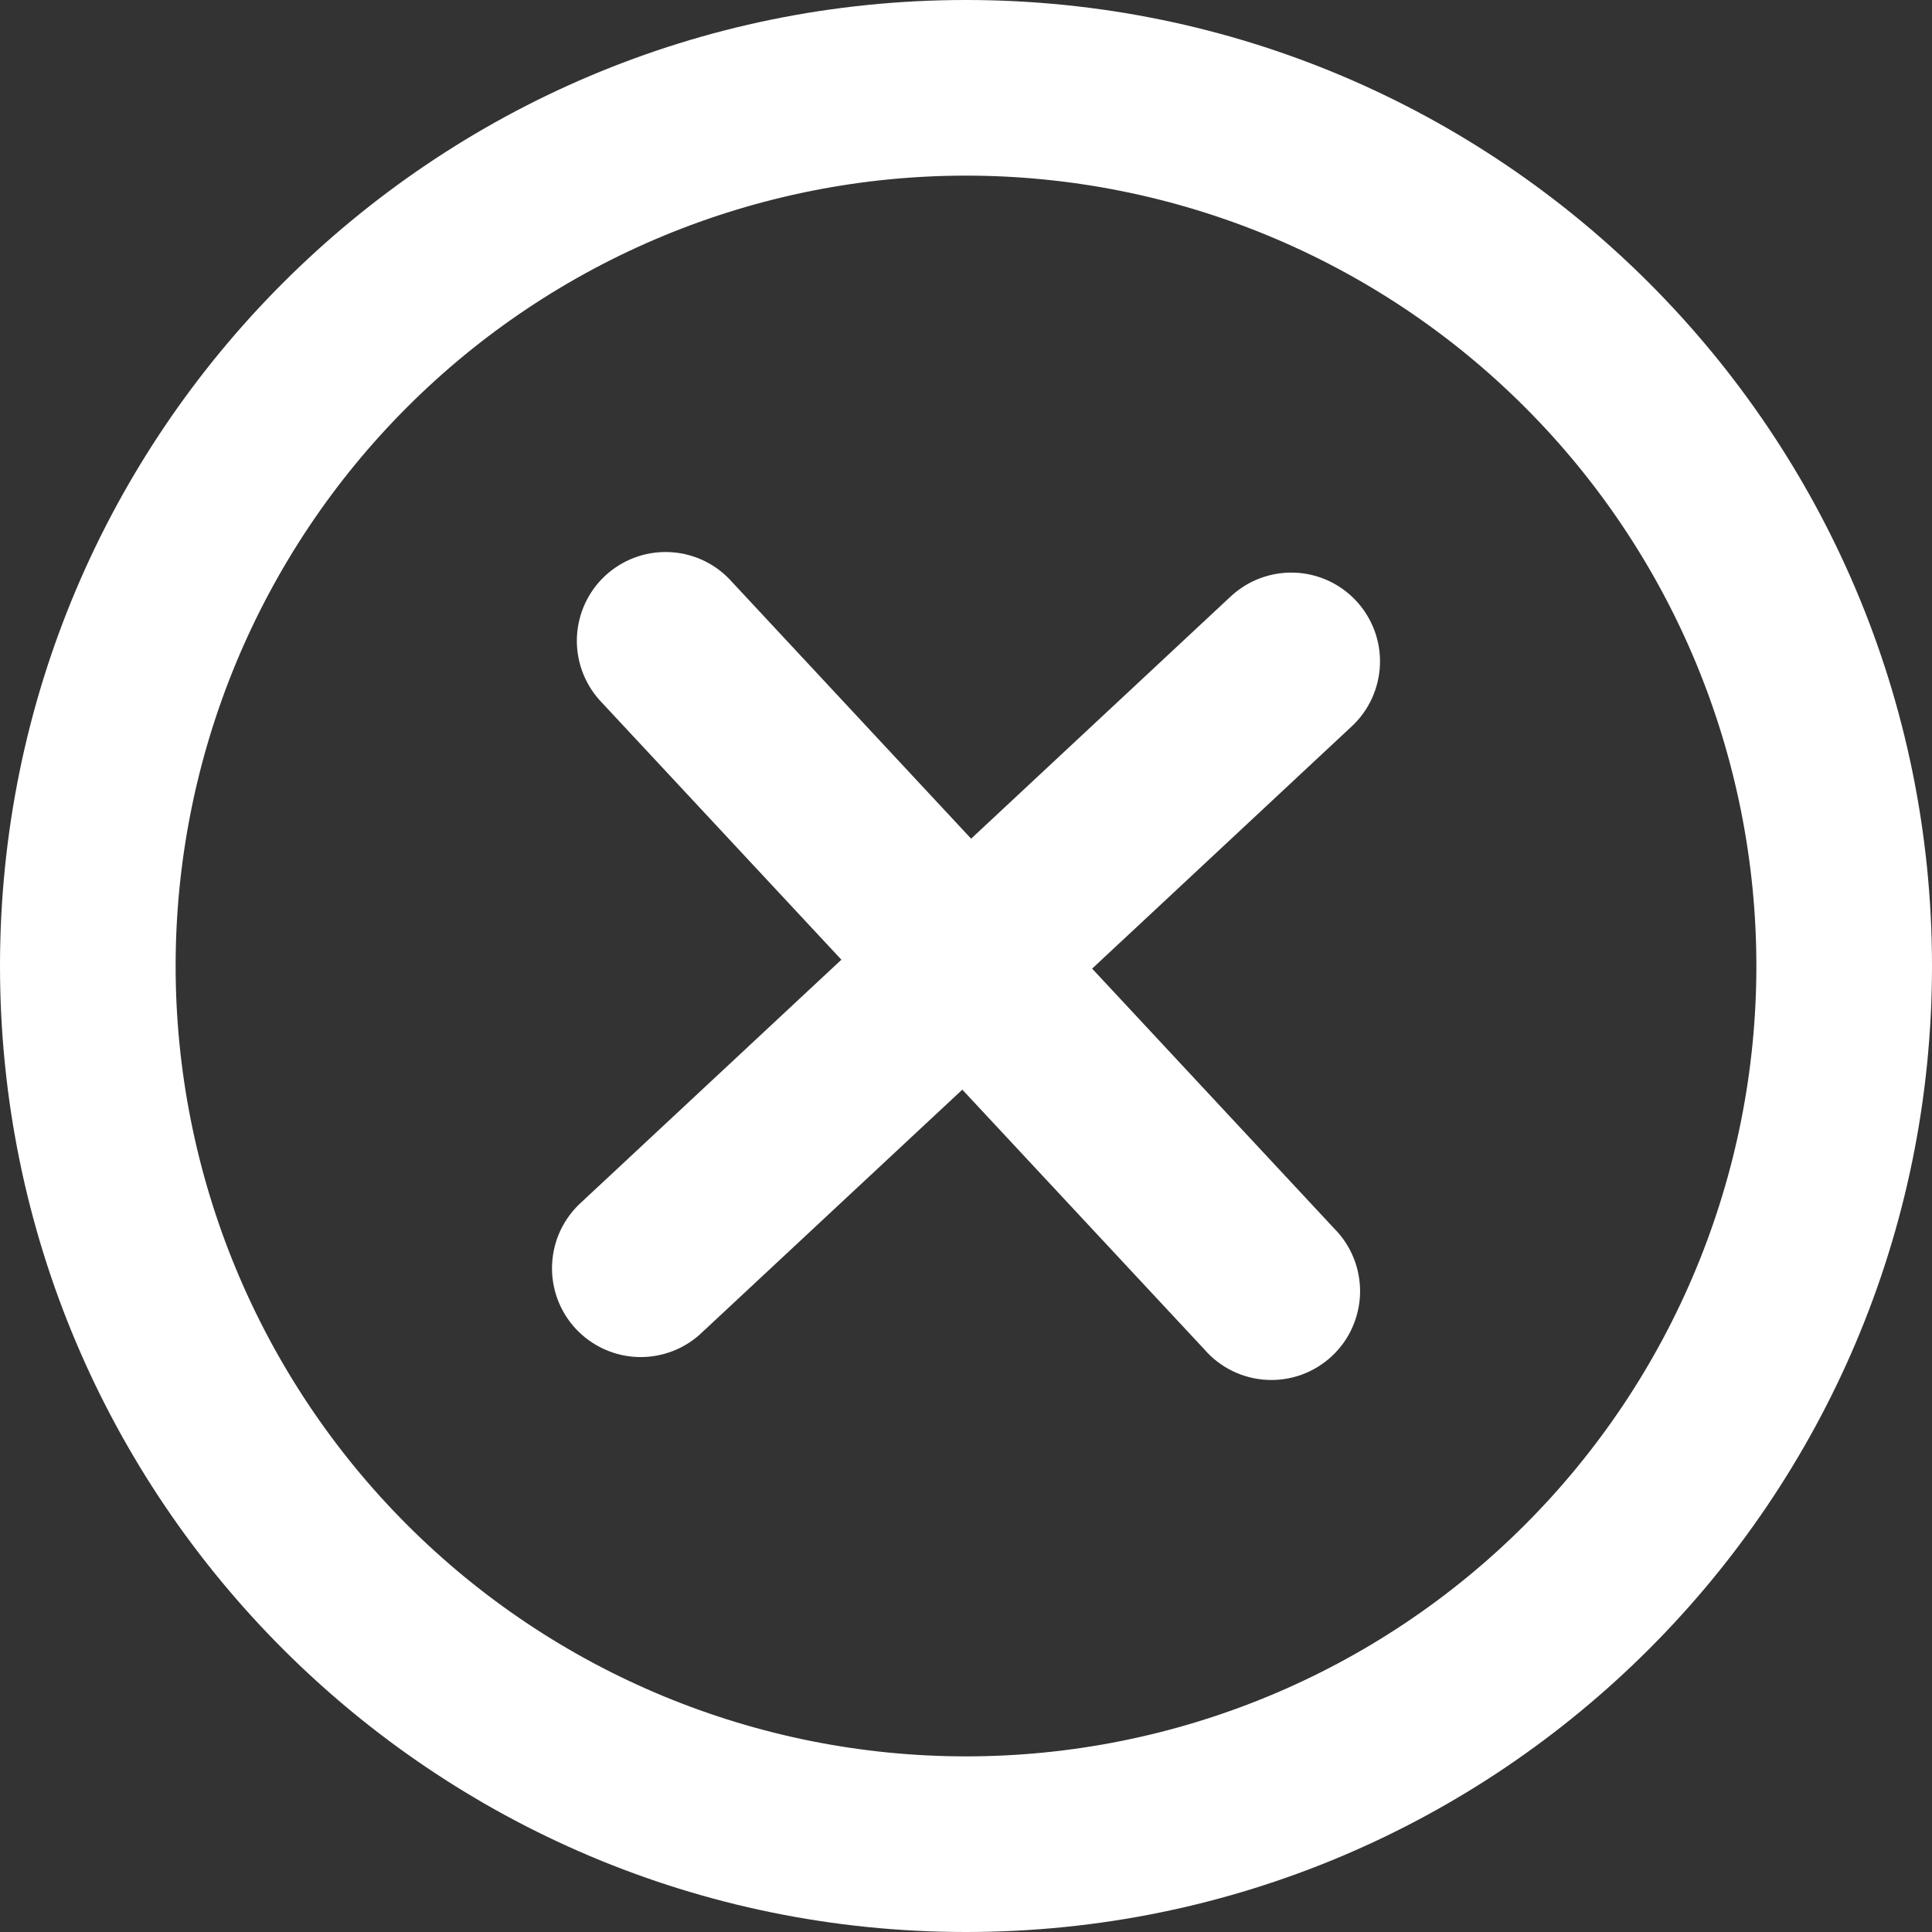
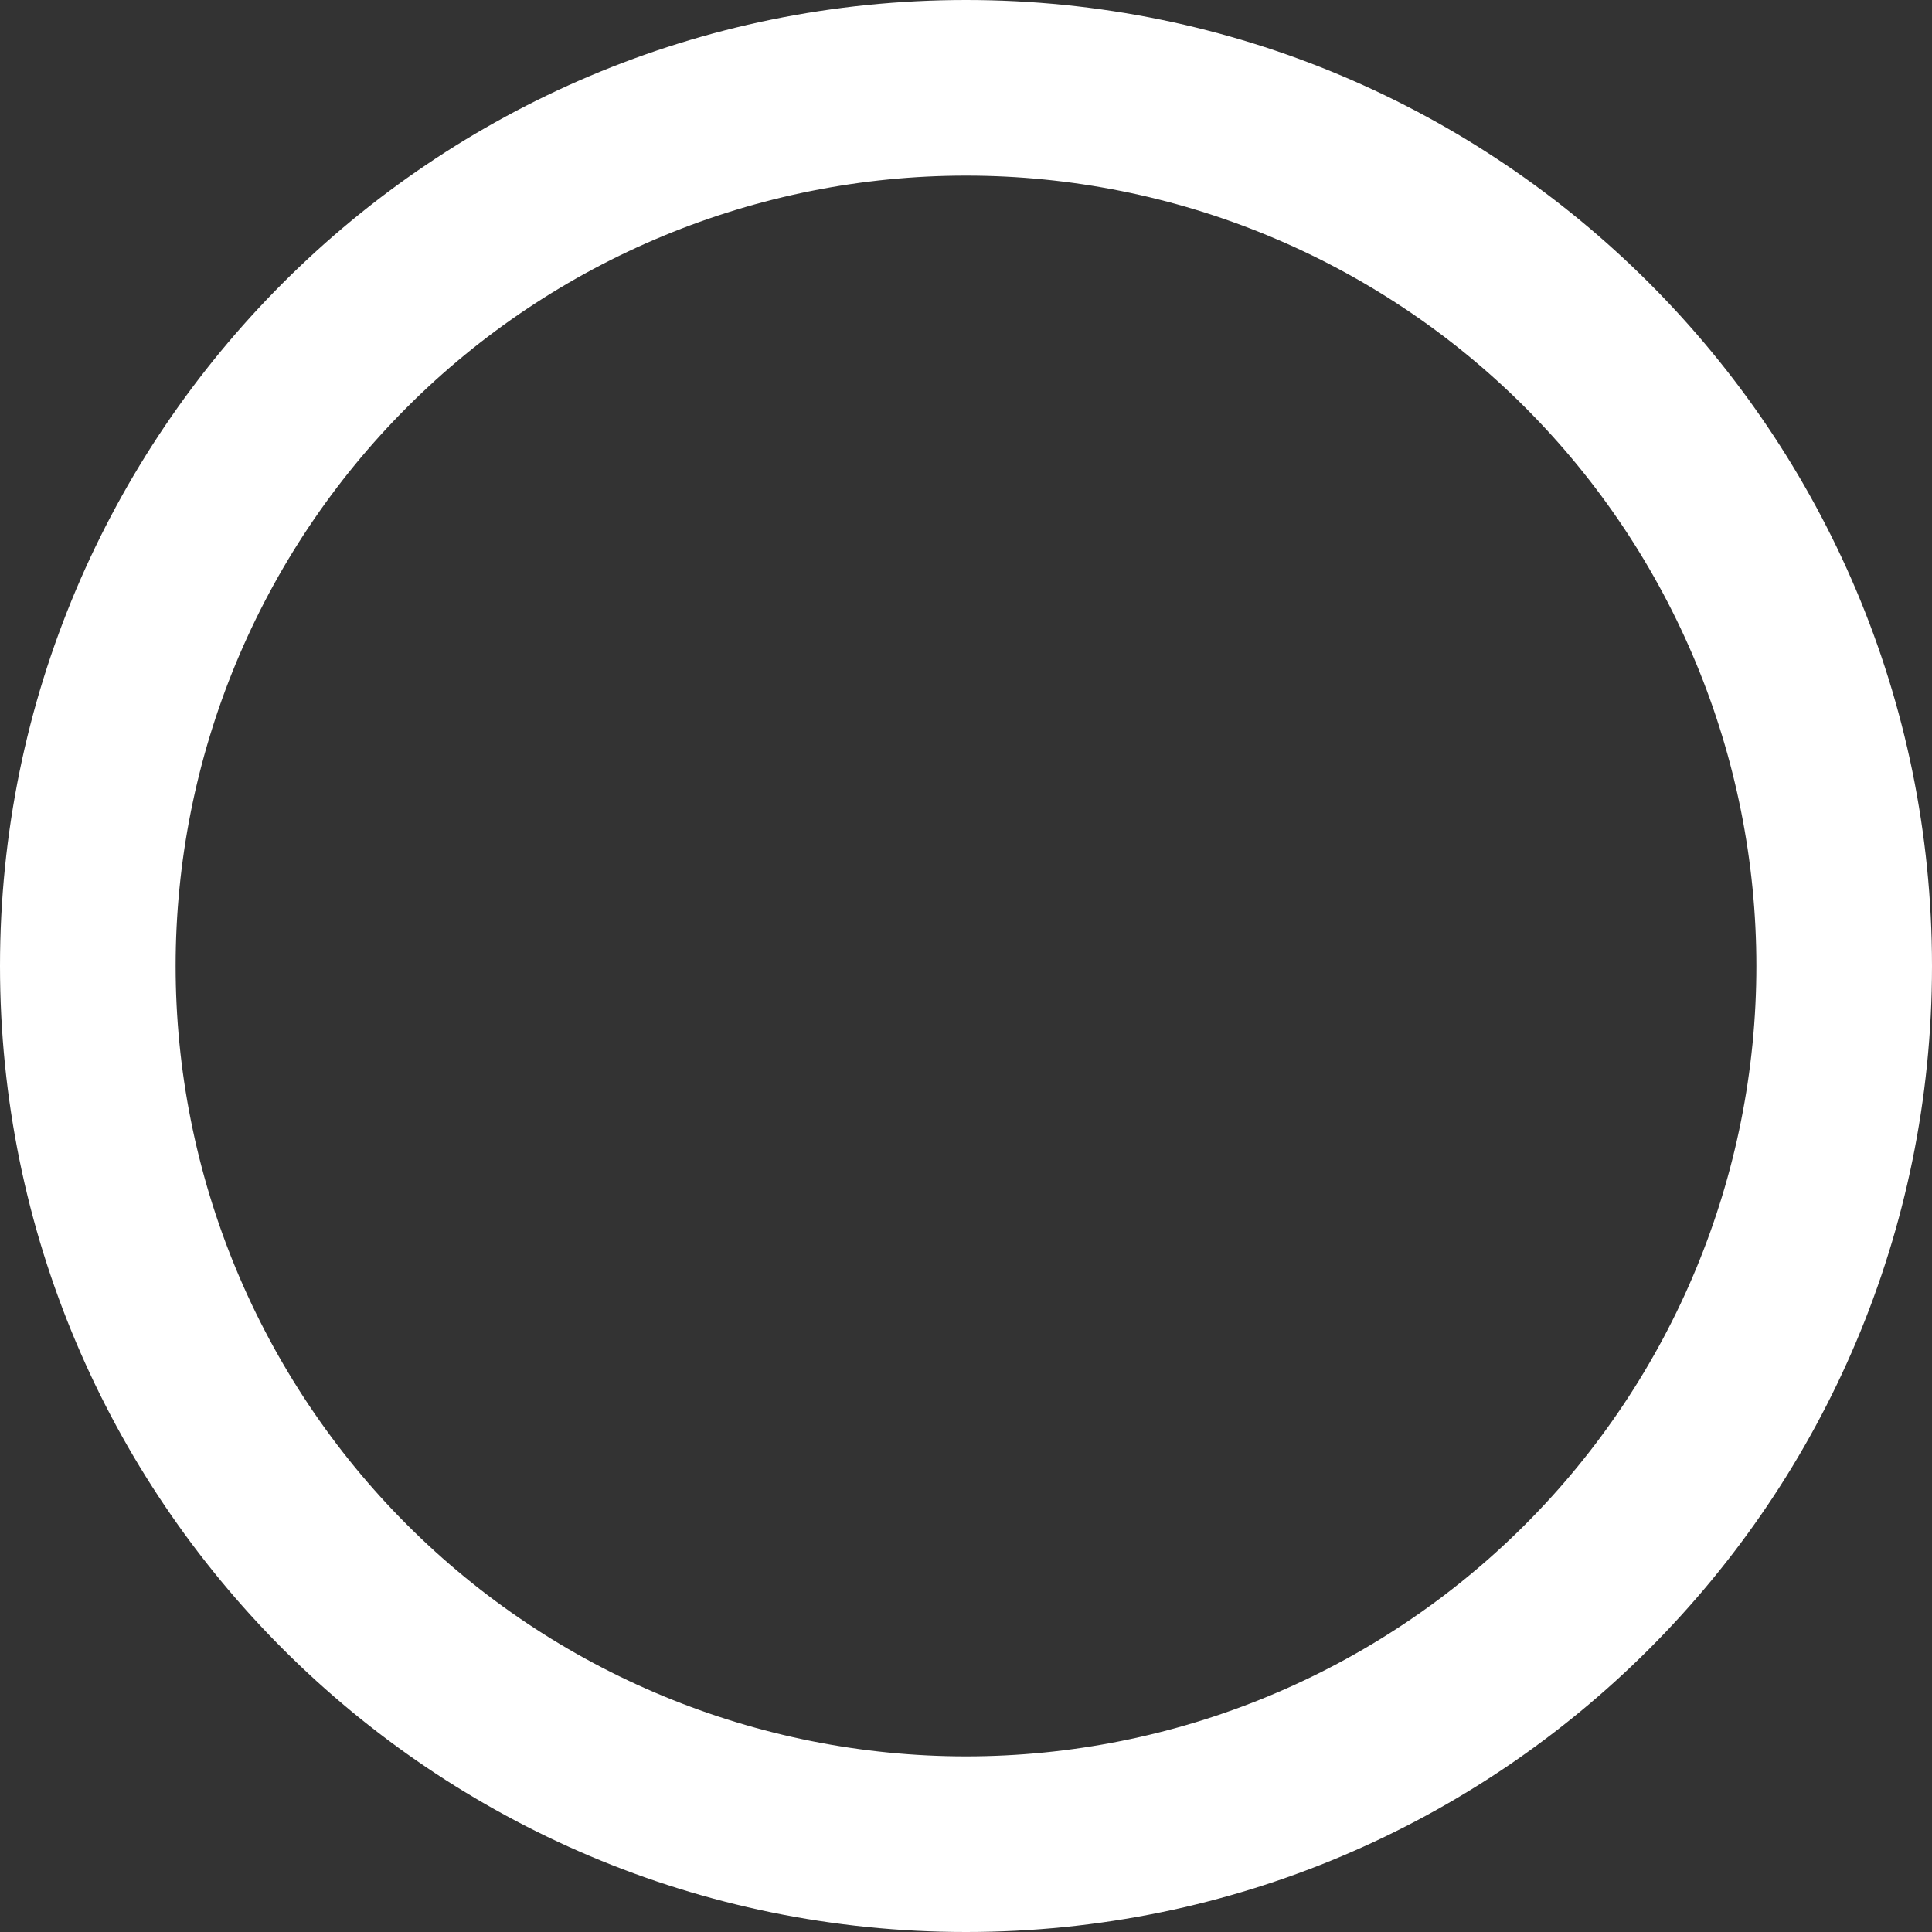
<svg xmlns="http://www.w3.org/2000/svg" width="42" height="42" viewBox="0 0 42 42" fill="none">
  <rect x="0" y="0" width="42" height="42" fill="#333333" stroke="none" />
-   <path d="M29.386 15.79C29.572 15.617 29.721 15.41 29.826 15.179C29.931 14.948 29.99 14.699 29.999 14.446C30.008 14.192 29.967 13.94 29.878 13.702C29.789 13.465 29.655 13.247 29.482 13.062C29.309 12.876 29.102 12.727 28.871 12.621C28.64 12.516 28.392 12.457 28.138 12.449C27.885 12.44 27.633 12.481 27.395 12.57C27.158 12.658 26.941 12.793 26.755 12.966L21.111 18.232L15.849 12.582C15.497 12.221 15.018 12.012 14.514 12.001C14.01 11.989 13.522 12.175 13.153 12.519C12.785 12.863 12.566 13.338 12.542 13.842C12.519 14.345 12.694 14.838 13.029 15.215L18.291 20.863L12.645 26.13C12.454 26.301 12.298 26.509 12.187 26.741C12.077 26.973 12.014 27.225 12.002 27.482C11.99 27.739 12.03 27.996 12.118 28.237C12.207 28.479 12.343 28.7 12.518 28.888C12.694 29.076 12.905 29.227 13.139 29.332C13.374 29.438 13.627 29.495 13.884 29.501C14.141 29.507 14.396 29.461 14.636 29.367C14.875 29.273 15.092 29.132 15.276 28.952L20.92 23.688L26.183 29.336C26.352 29.532 26.56 29.691 26.793 29.805C27.025 29.918 27.279 29.984 27.537 29.997C27.796 30.011 28.054 29.972 28.298 29.884C28.541 29.795 28.764 29.658 28.953 29.482C29.143 29.305 29.295 29.092 29.4 28.855C29.505 28.618 29.562 28.363 29.567 28.104C29.571 27.845 29.524 27.587 29.427 27.347C29.33 27.107 29.186 26.888 29.003 26.705L23.742 21.057L29.386 15.79Z" fill="white" />
  <path fill-rule="evenodd" clip-rule="evenodd" d="M0 21C0 9.402 9.402 0 21 0C32.598 0 42 9.402 42 21C42 32.598 32.598 42 21 42C9.402 42 0 32.598 0 21ZM21 38.182C18.744 38.182 16.509 37.737 14.425 36.874C12.34 36.011 10.446 34.745 8.851 33.149C7.255 31.554 5.99 29.66 5.126 27.575C4.263 25.491 3.818 23.256 3.818 21C3.818 18.744 4.263 16.509 5.126 14.425C5.99 12.34 7.255 10.446 8.851 8.851C10.446 7.255 12.34 5.99 14.425 5.126C16.509 4.263 18.744 3.818 21 3.818C25.557 3.818 29.927 5.628 33.149 8.851C36.372 12.073 38.182 16.443 38.182 21C38.182 25.557 36.372 29.927 33.149 33.149C29.927 36.372 25.557 38.182 21 38.182Z" fill="white" />
</svg>